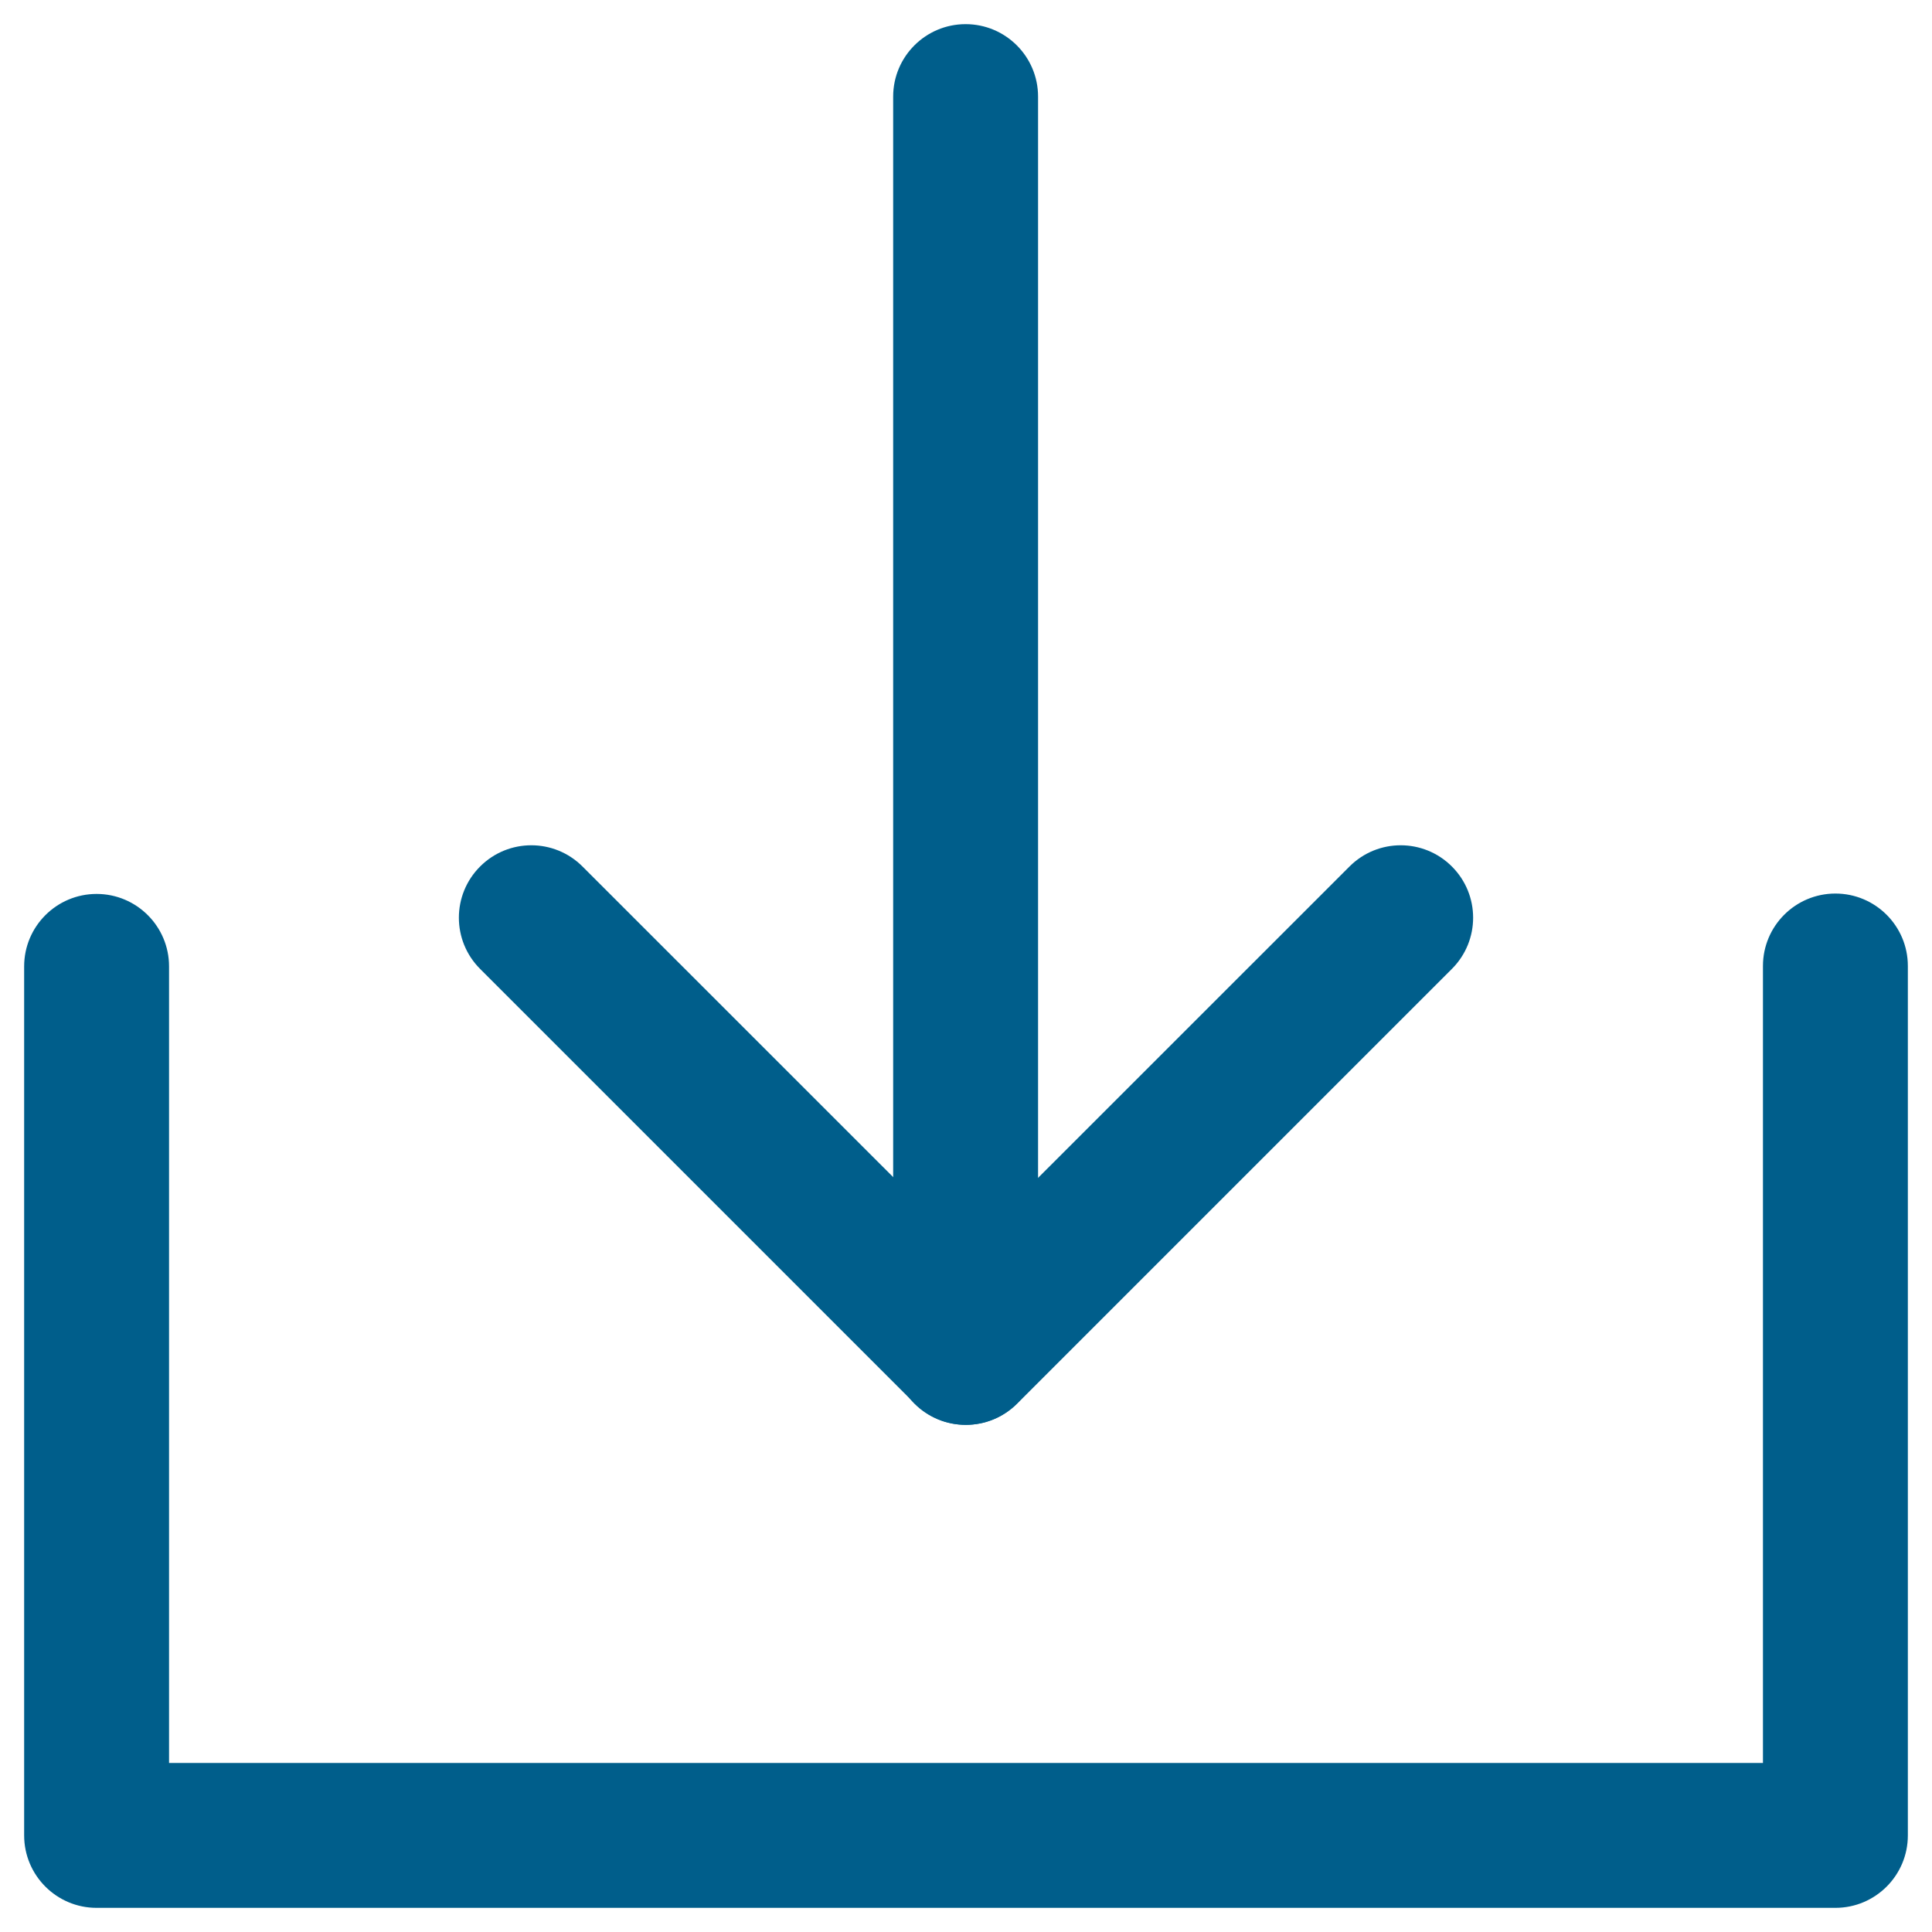
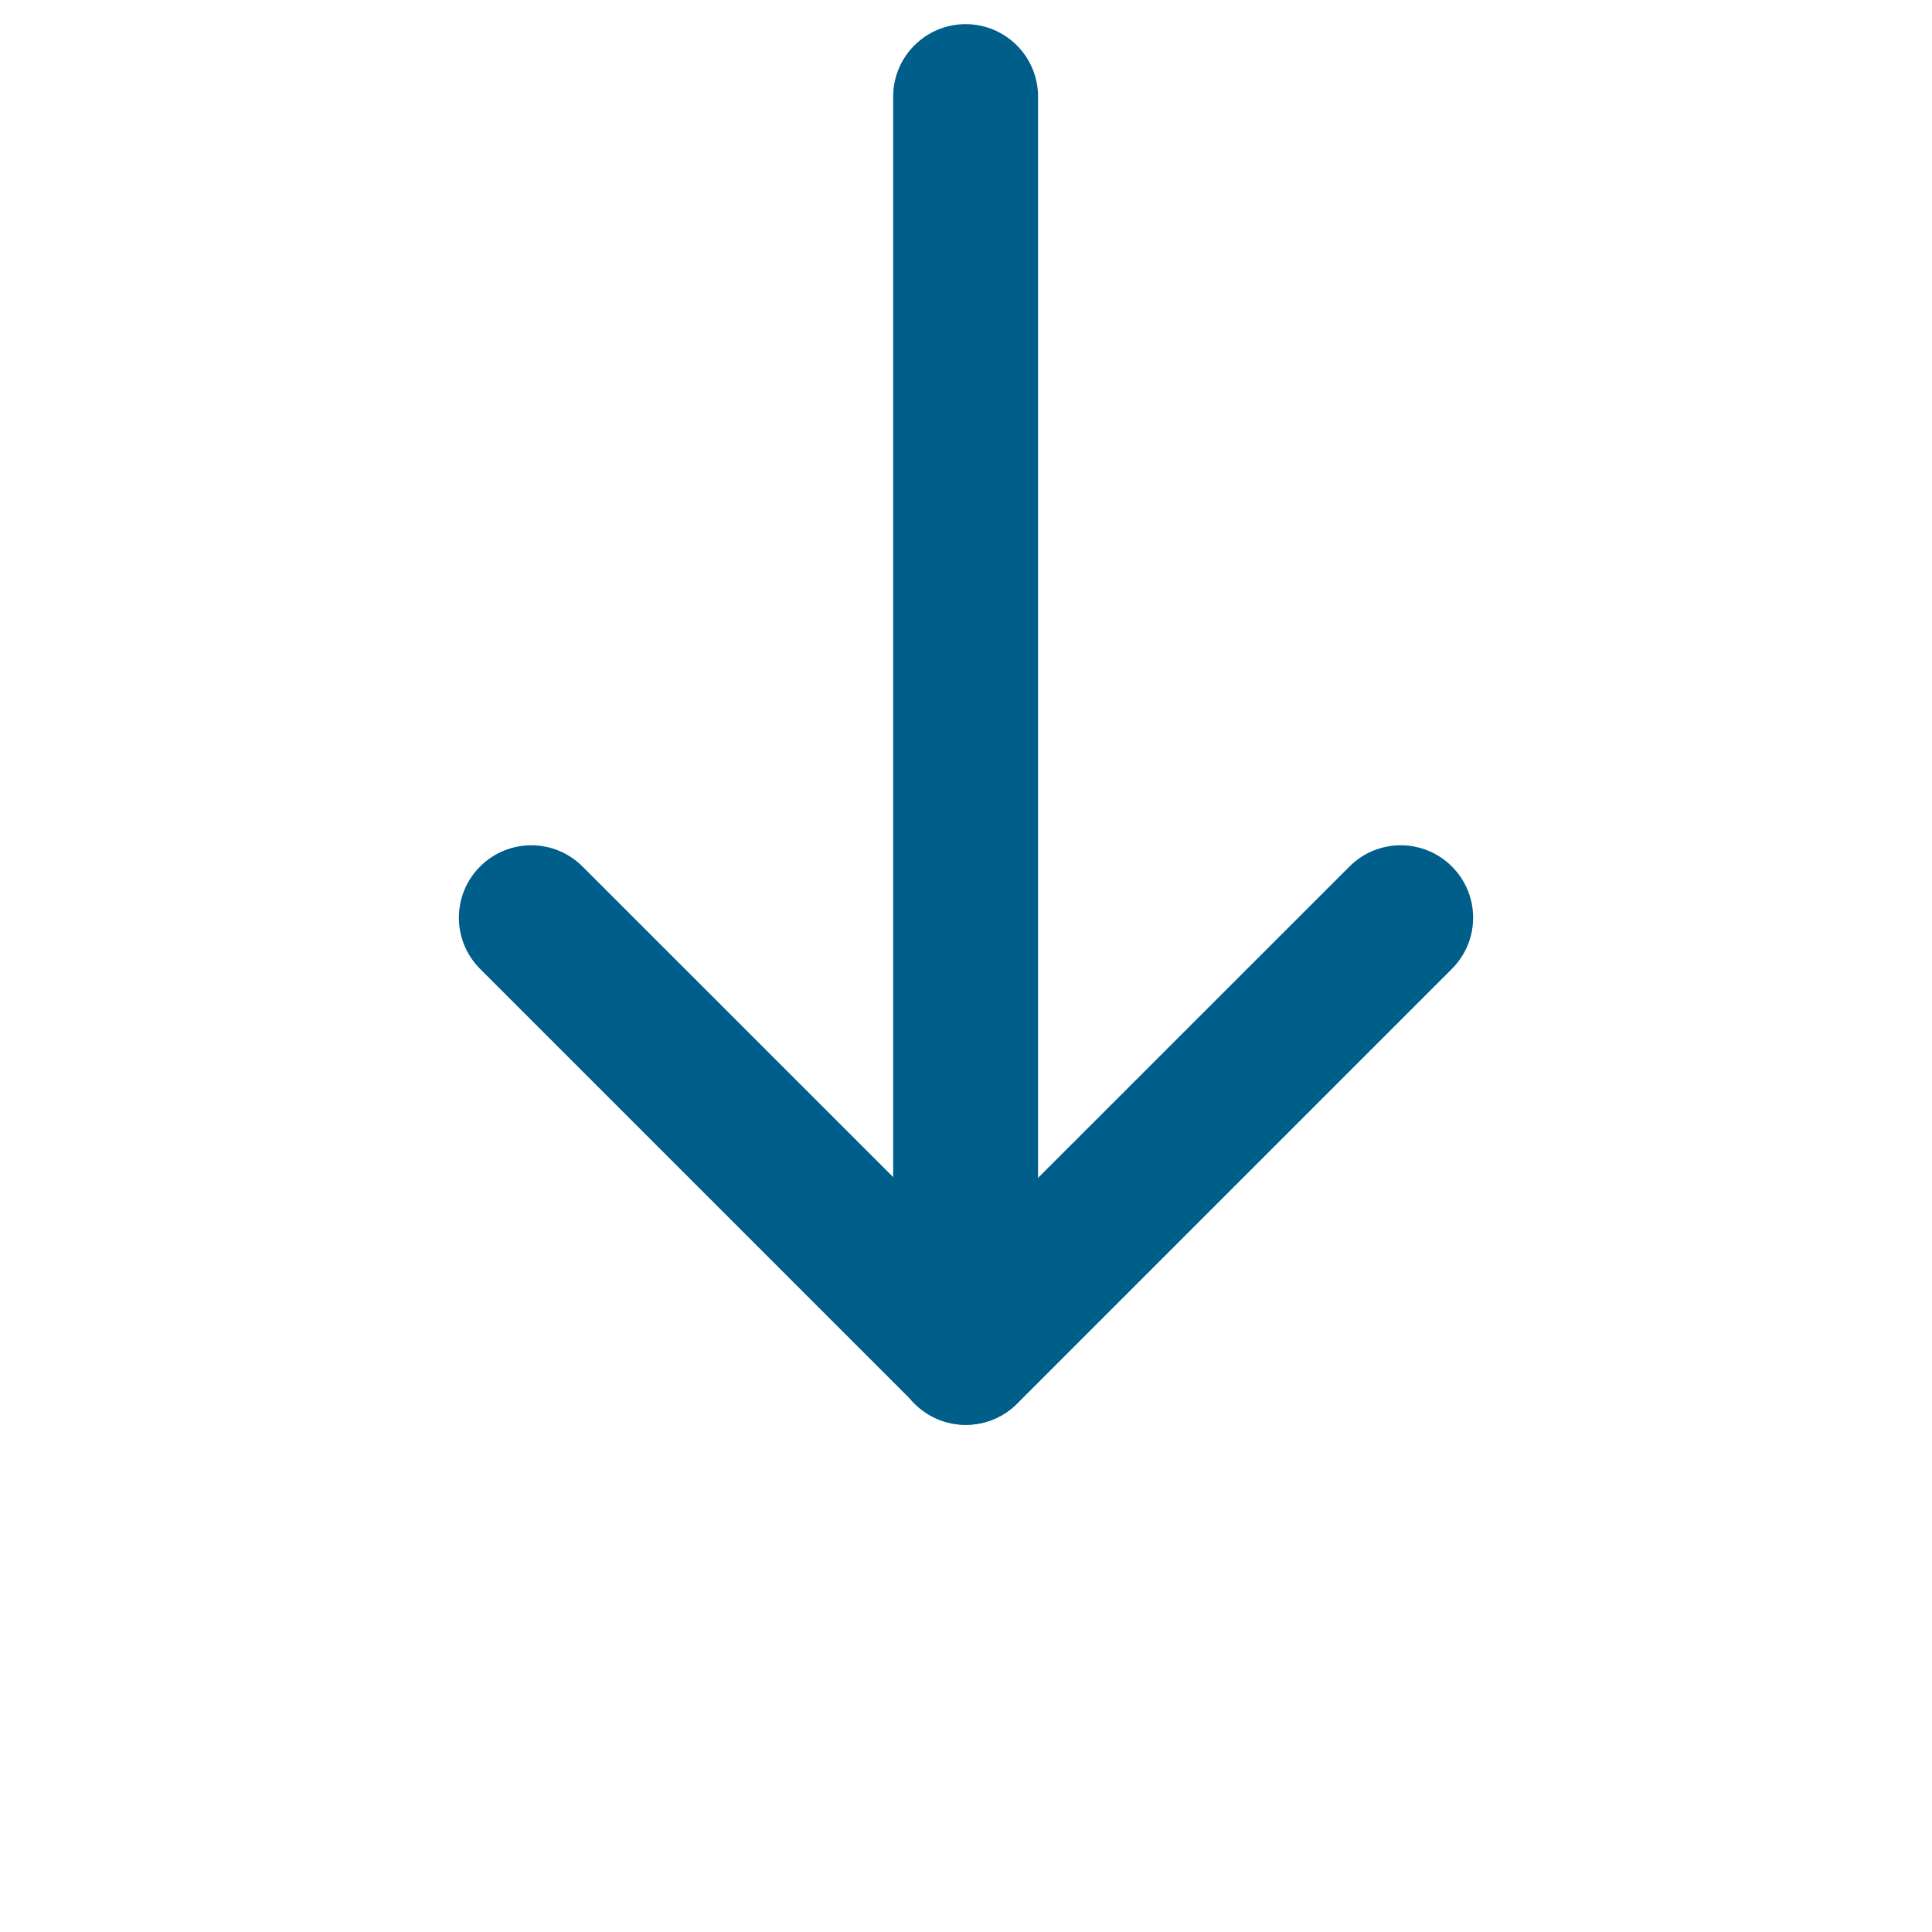
<svg xmlns="http://www.w3.org/2000/svg" width="20" height="20" viewBox="0 0 20 20" fill="none">
-   <path d="M19 9.25C19.414 9.25 19.75 9.586 19.75 10V19C19.75 19.414 19.414 19.75 19 19.75H1C0.586 19.75 0.25 19.414 0.25 19V10.004C0.25 9.59 0.586 9.254 1 9.254C1.414 9.254 1.75 9.59 1.75 10.004V18.25H18.25V10C18.25 9.586 18.586 9.25 19 9.25Z" fill="#005E8B" />
  <path d="M4.97 8.97C5.263 8.677 5.737 8.677 6.03 8.97L10 12.939L13.97 8.97C14.263 8.677 14.737 8.677 15.03 8.97C15.323 9.263 15.323 9.737 15.03 10.03L10.53 14.53C10.237 14.823 9.763 14.823 9.47 14.53L4.97 10.03C4.677 9.737 4.677 9.263 4.97 8.97Z" fill="#005E8B" />
-   <path d="M9.996 0.25C10.41 0.25 10.746 0.586 10.746 1V14C10.746 14.414 10.41 14.75 9.996 14.75C9.582 14.75 9.246 14.414 9.246 14V1C9.246 0.586 9.582 0.25 9.996 0.25Z" fill="#005E8B" />
+   <path d="M9.996 0.25C10.41 0.25 10.746 0.586 10.746 1V14C10.746 14.414 10.41 14.75 9.996 14.75C9.582 14.75 9.246 14.414 9.246 14V1C9.246 0.586 9.582 0.25 9.996 0.25" fill="#005E8B" />
</svg>